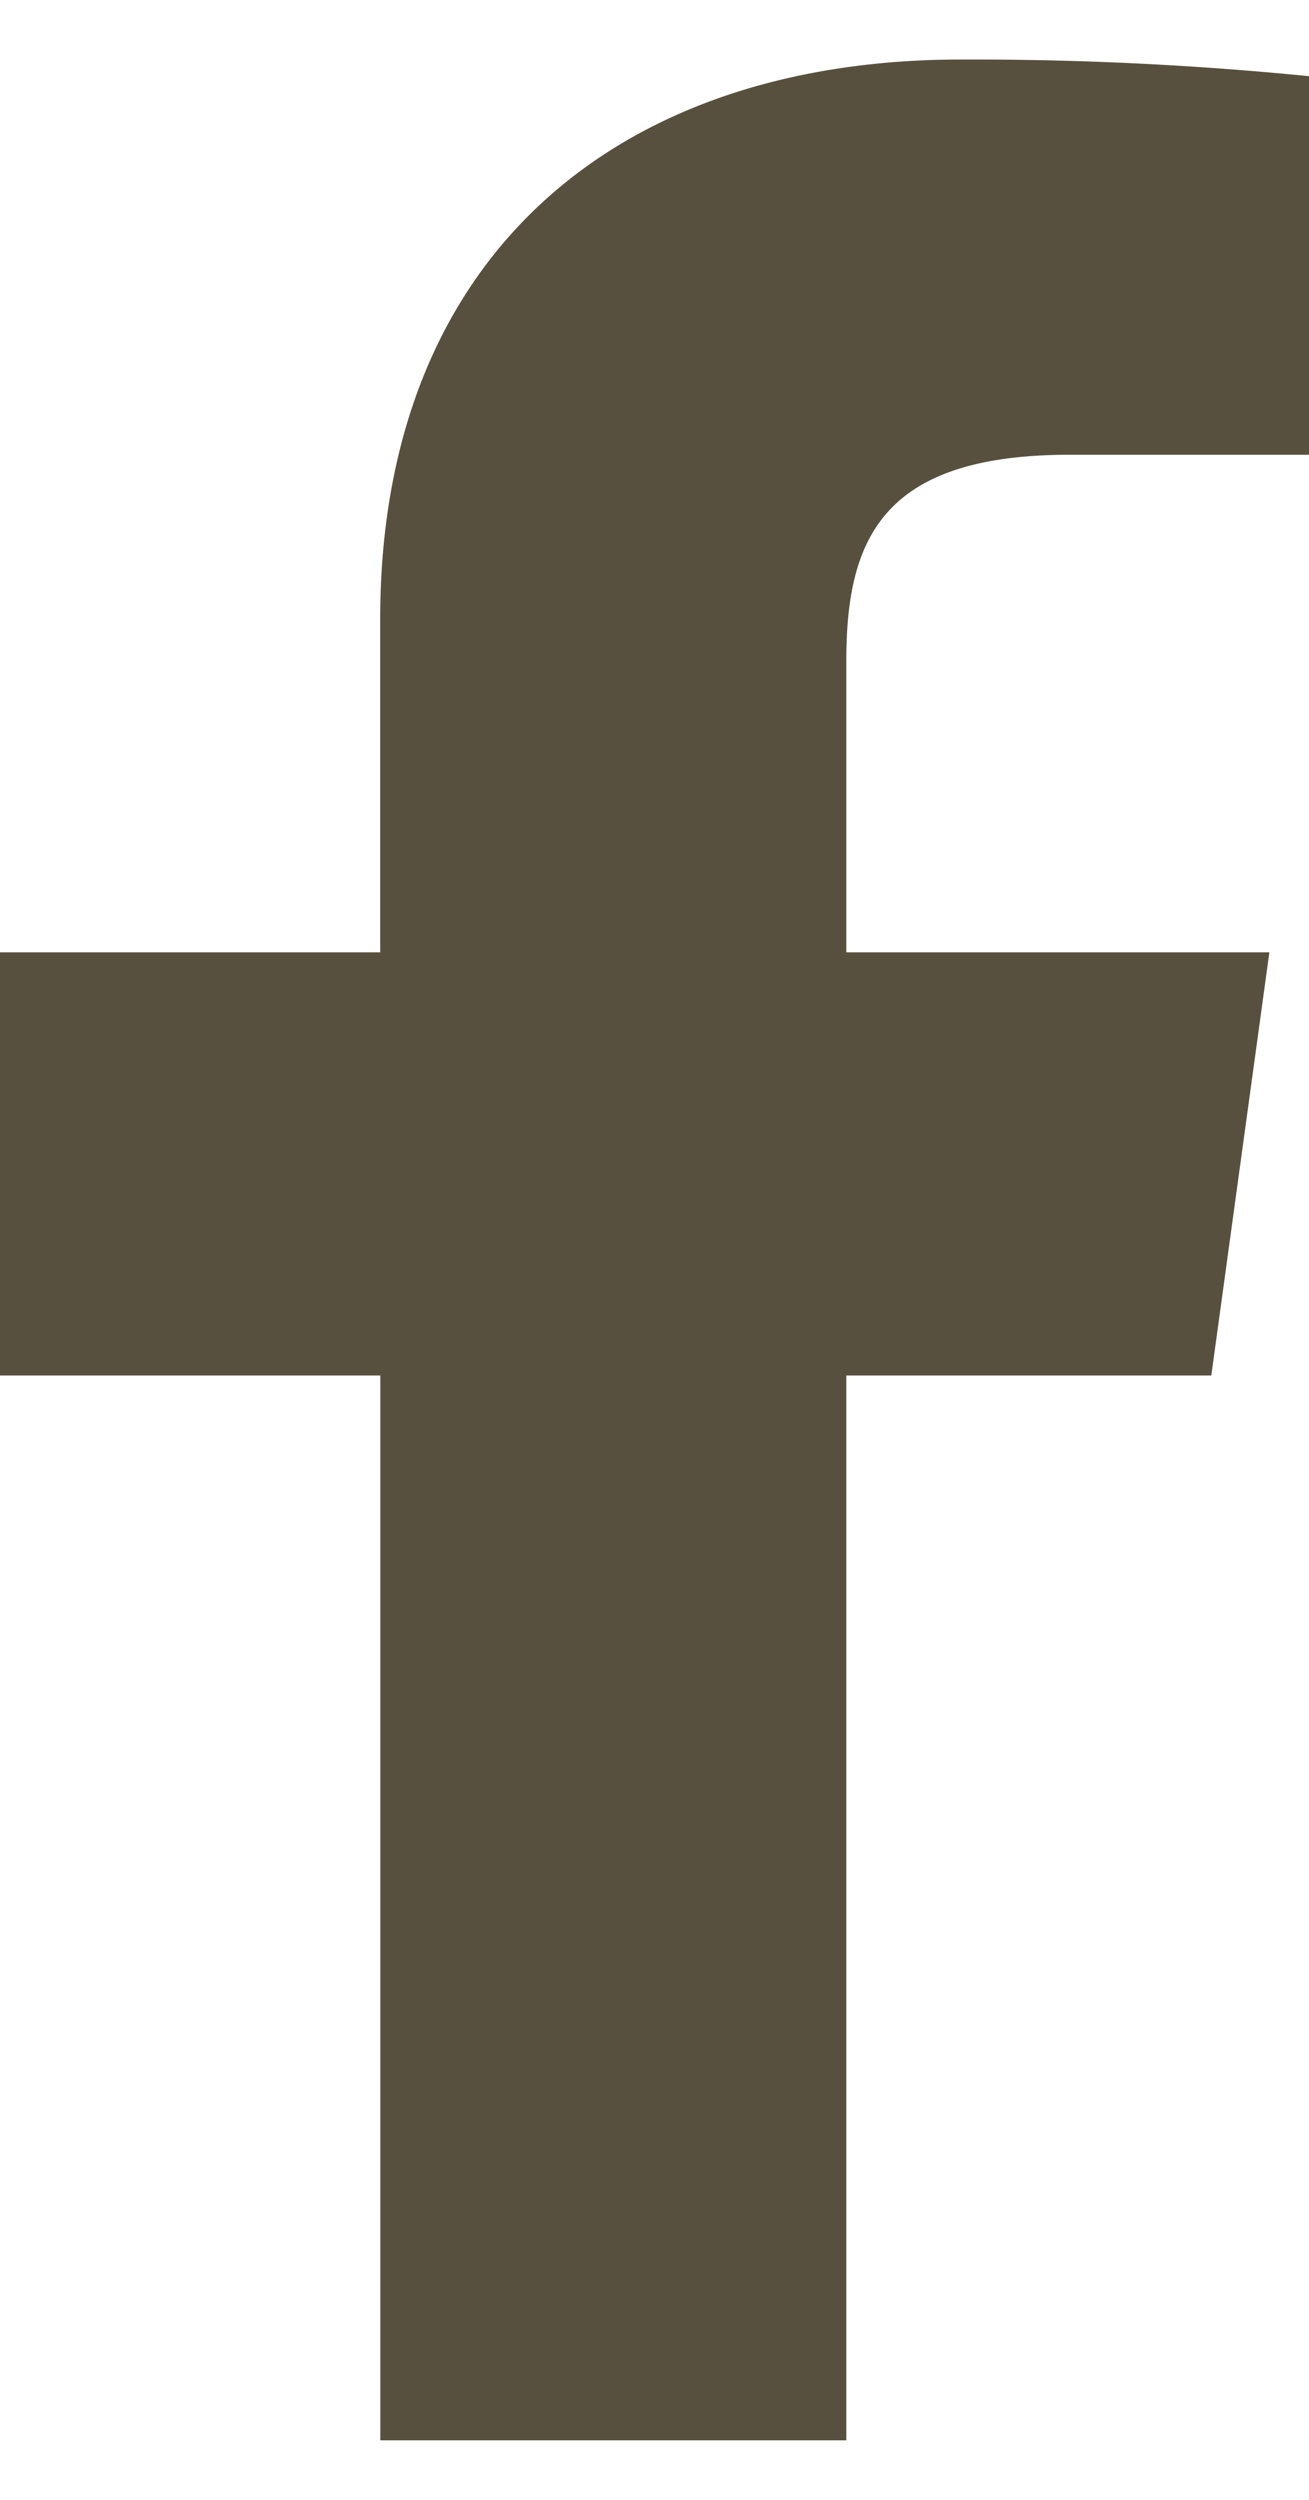
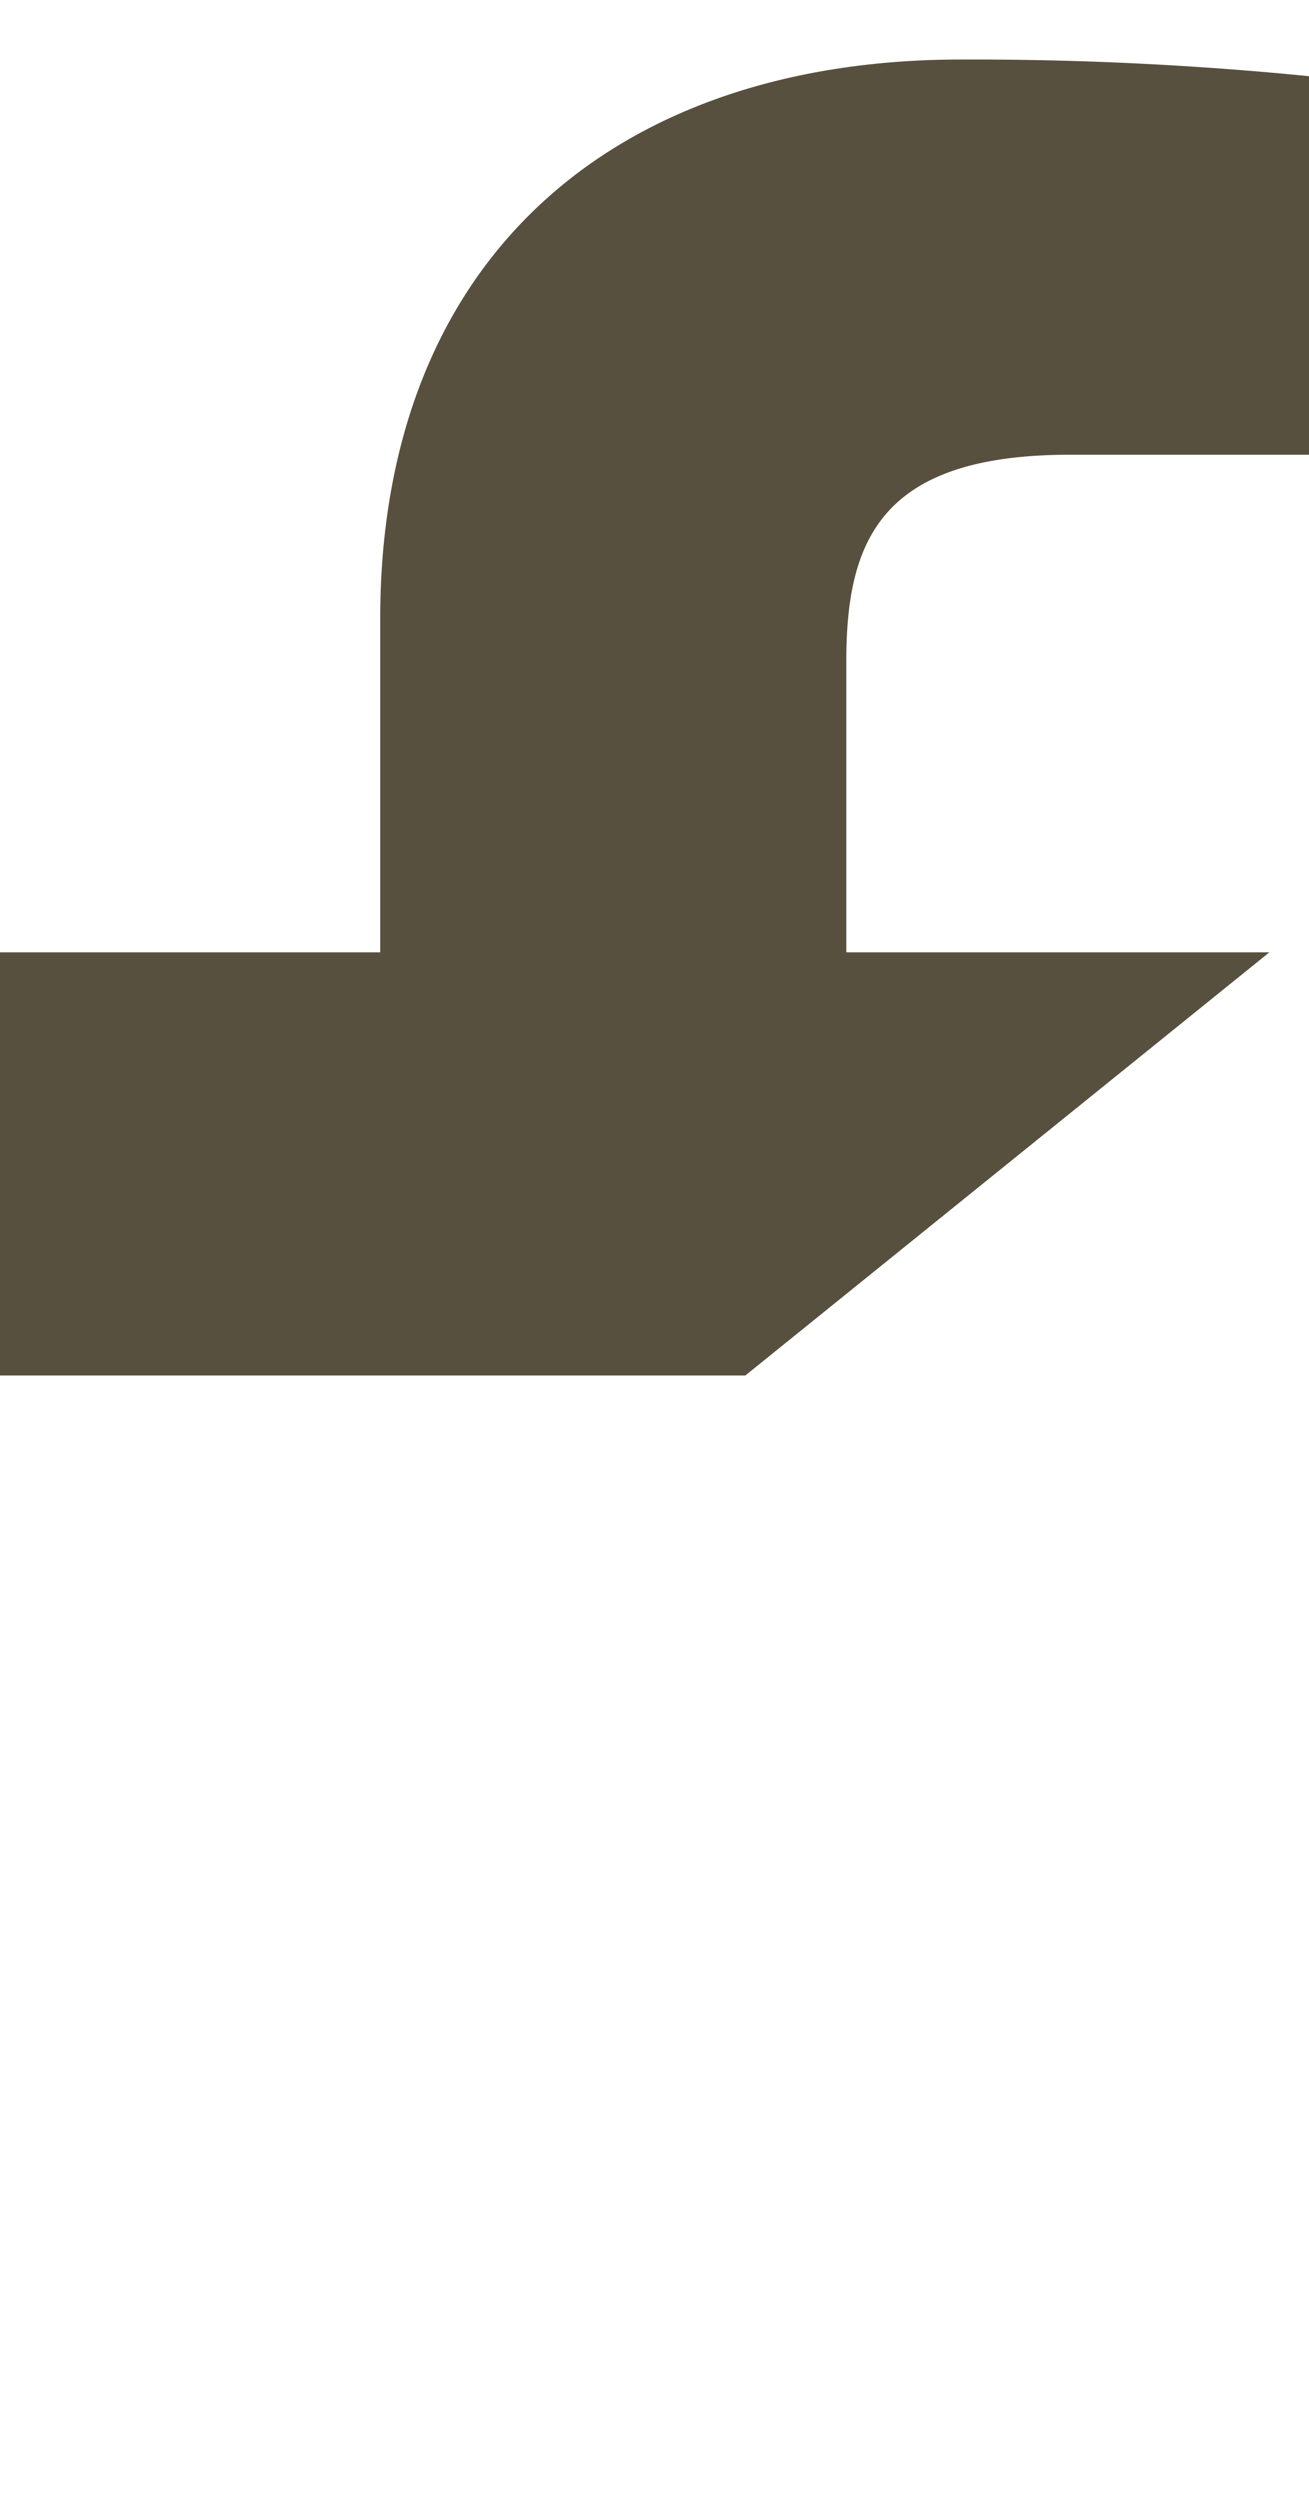
<svg xmlns="http://www.w3.org/2000/svg" width="11" height="21">
-   <path d="M8.992 3.82H11V.64A28.6 28.6 0 008.075.5c-2.896 0-4.88 1.656-4.88 4.7V8H0v3.555h3.196V20.5h3.916v-8.945h3.067L10.667 8H7.112V5.55c0-1.027.305-1.73 1.88-1.73z" fill="#58503E" />
+   <path d="M8.992 3.82H11V.64A28.6 28.6 0 008.075.5c-2.896 0-4.88 1.656-4.88 4.7V8H0v3.555h3.196V20.5v-8.945h3.067L10.667 8H7.112V5.55c0-1.027.305-1.73 1.88-1.73z" fill="#58503E" />
</svg>